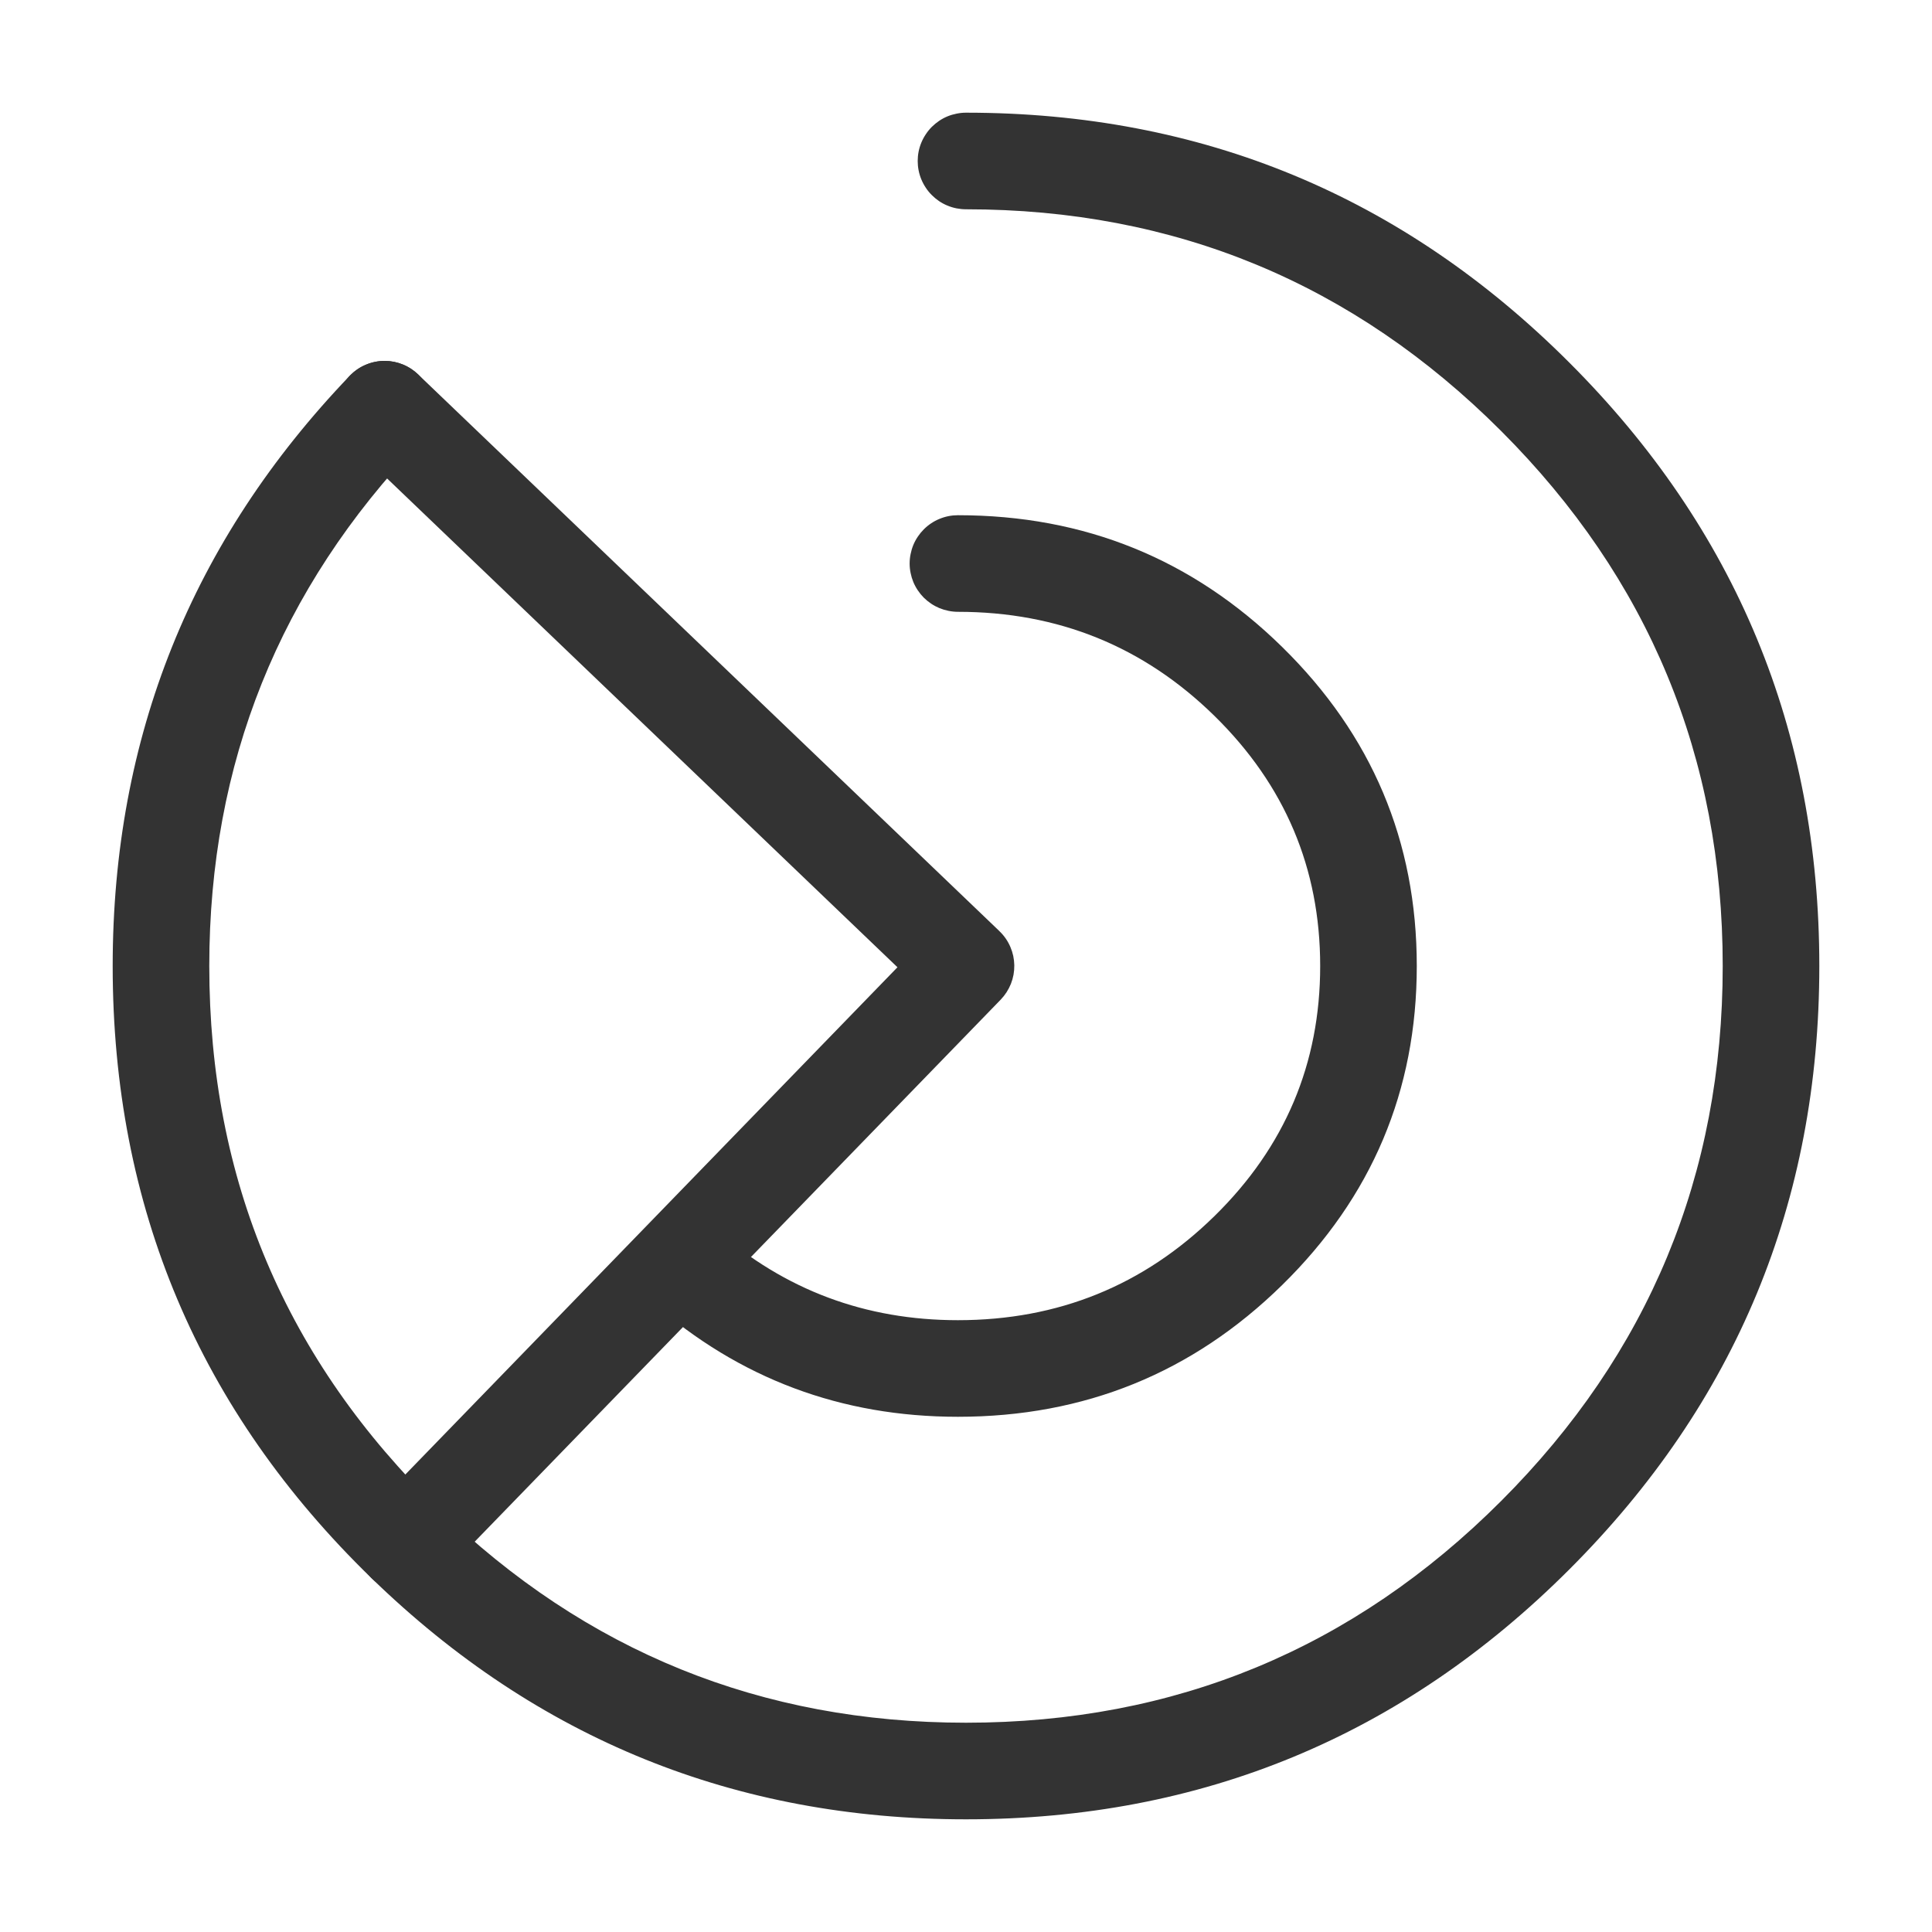
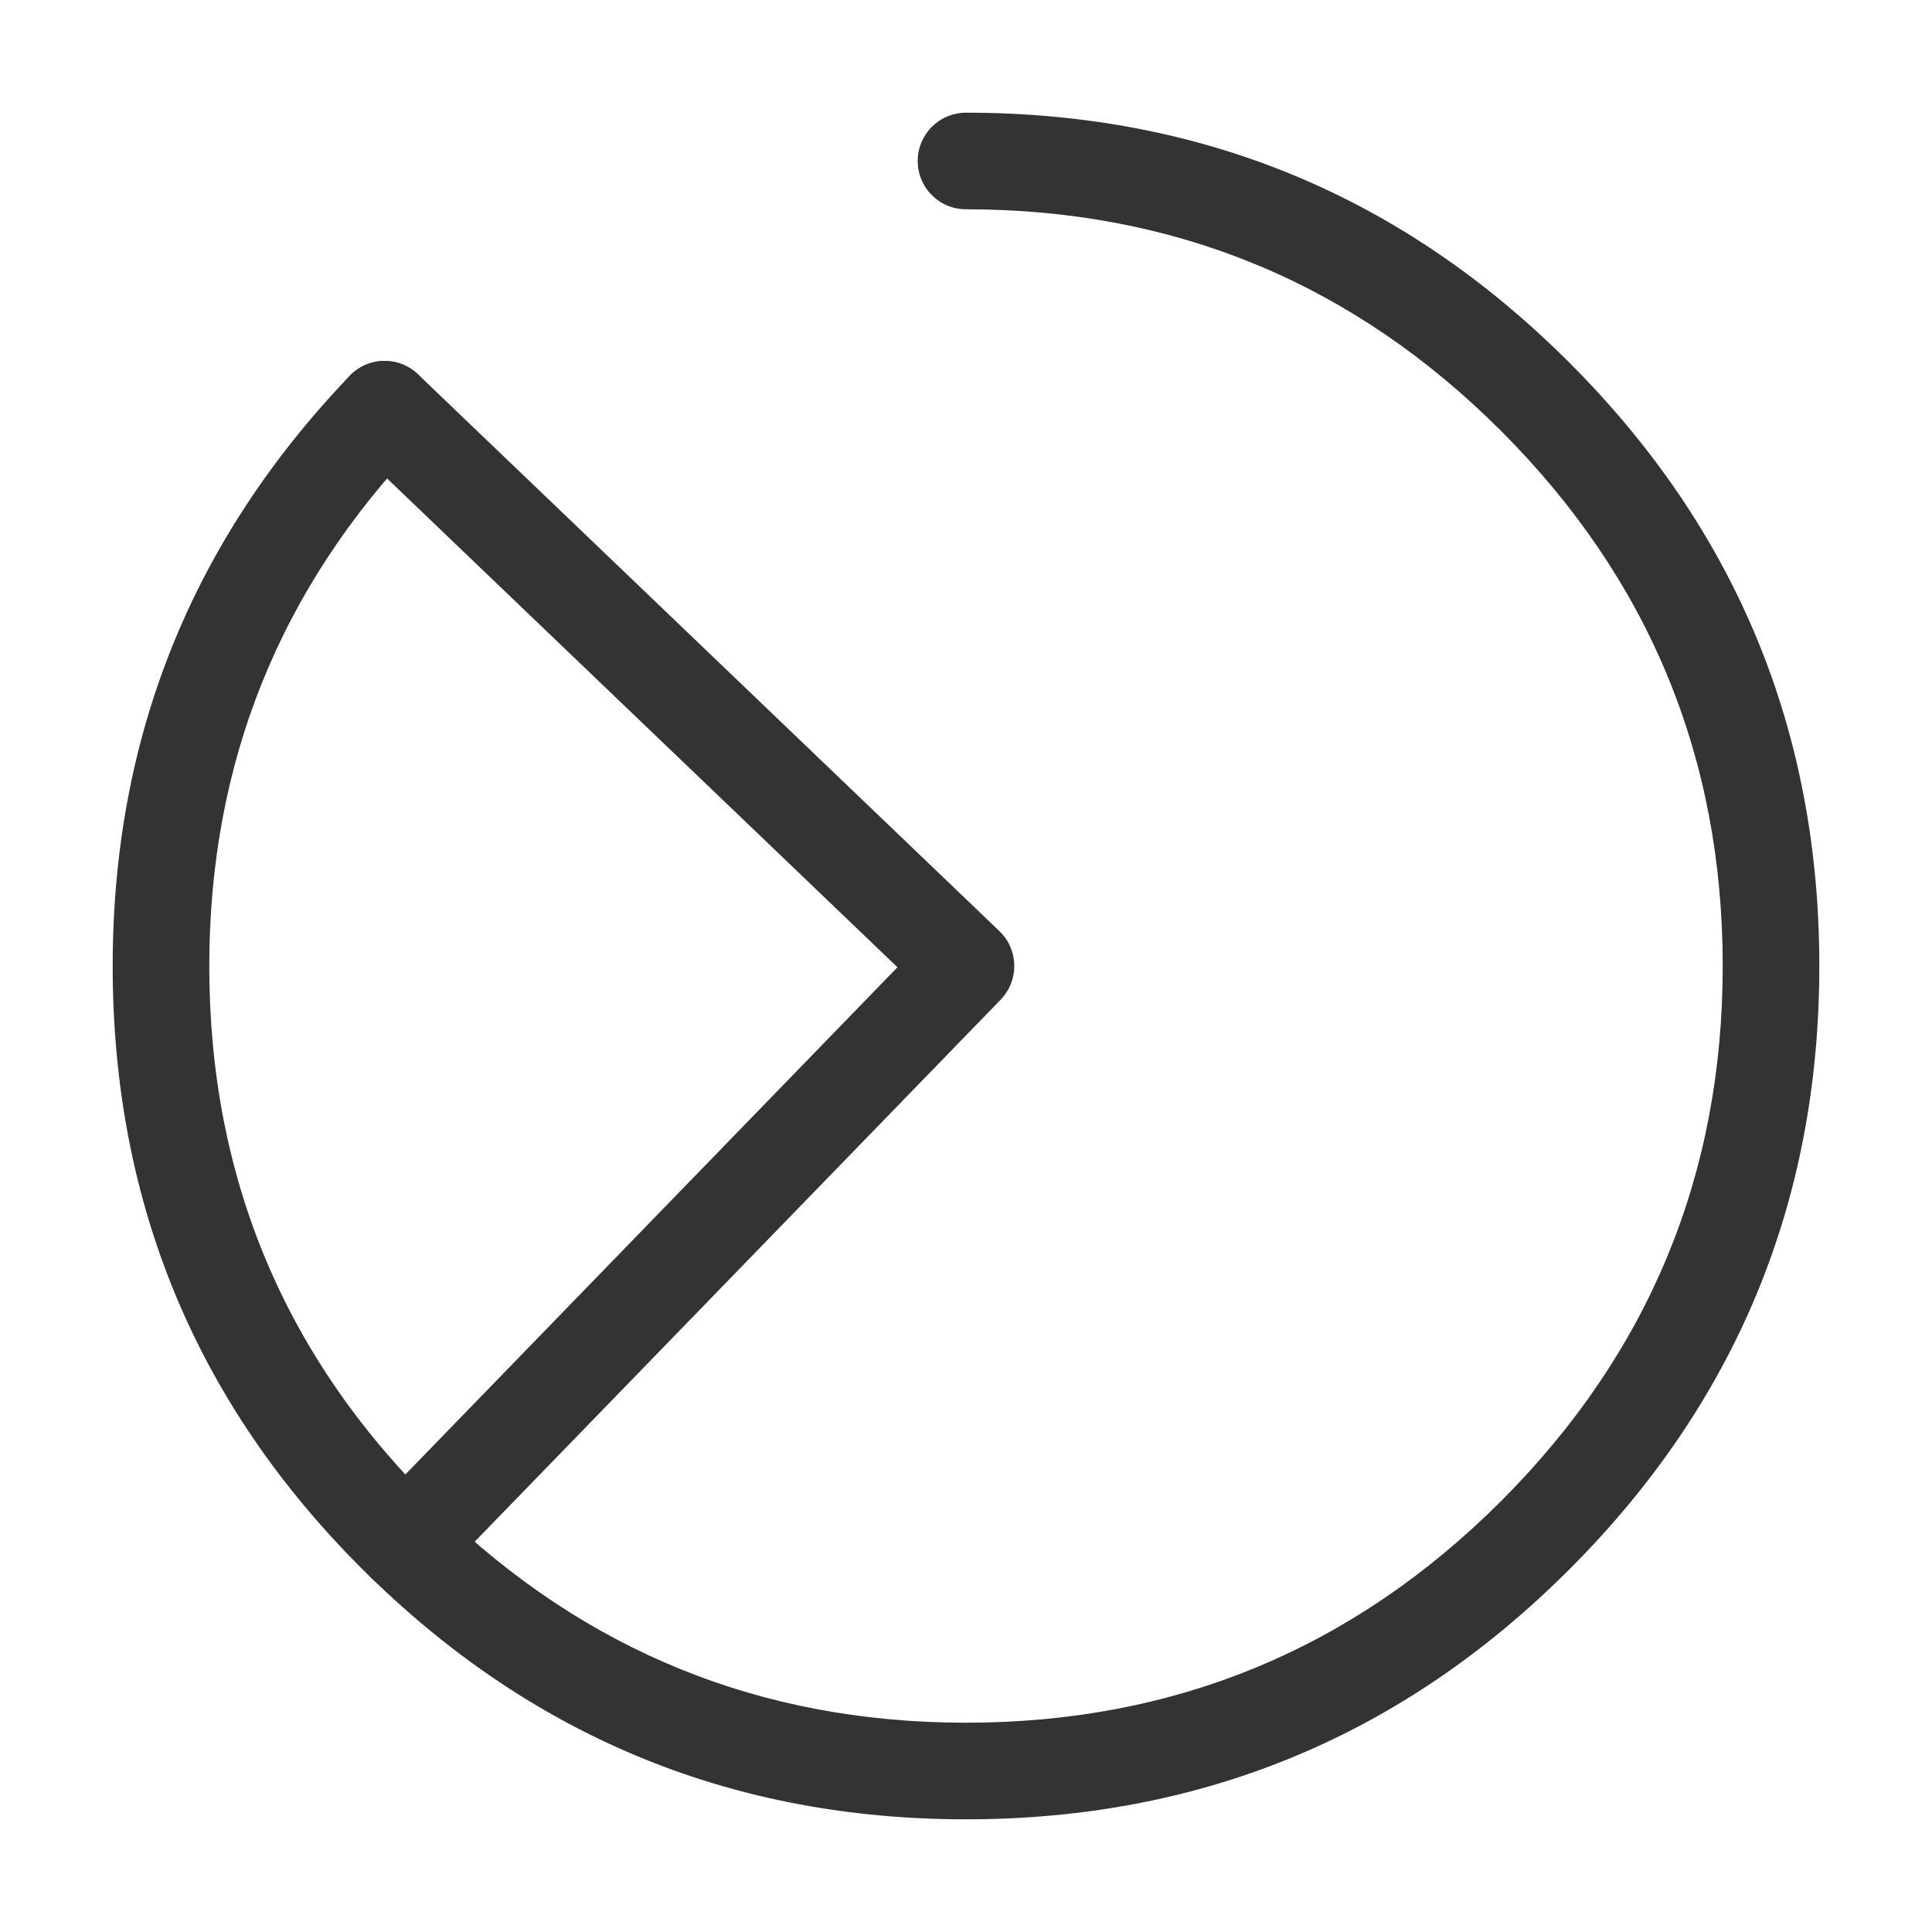
<svg xmlns="http://www.w3.org/2000/svg" fill="none" version="1.1" width="40" height="40" viewBox="0 0 40 40">
  <defs>
    <clipPath id="master_svg0_299_3050">
      <rect x="0" y="0" width="40" height="40" rx="0" />
    </clipPath>
  </defs>
  <g clip-path="url(#master_svg0_299_3050)">
    <g>
-       <path d="M14.827,25.461L14.826,25.46Q14.689,25.34,14.519,25.276Q14.349,25.211,14.167,25.211Q14.068,25.211,13.972,25.231Q13.875,25.25,13.784,25.288Q13.693,25.325,13.611,25.38Q13.529,25.435,13.46,25.504Q13.39,25.574,13.335,25.656Q13.28,25.738,13.243,25.829Q13.205,25.92,13.186,26.016Q13.167,26.113,13.167,26.211Q13.167,26.318,13.189,26.422Q13.212,26.527,13.256,26.624Q13.3,26.721,13.363,26.807Q13.427,26.893,13.507,26.963Q16.208,29.333,19.833,29.333Q23.763,29.333,26.544,26.607Q29.333,23.872,29.333,20Q29.333,16.128,26.544,13.393Q23.763,10.667,19.833,10.667Q19.735,10.667,19.638,10.686Q19.542,10.705,19.451,10.743Q19.36,10.78,19.278,10.835Q19.196,10.89,19.126,10.96Q19.057,11.029,19.002,11.111Q18.947,11.193,18.909,11.284Q18.872,11.375,18.853,11.472Q18.833,11.568,18.833,11.667Q18.833,11.765,18.853,11.862Q18.872,11.958,18.909,12.049Q18.947,12.14,19.002,12.222Q19.057,12.304,19.126,12.374Q19.196,12.443,19.278,12.498Q19.36,12.553,19.451,12.591Q19.542,12.628,19.638,12.647Q19.735,12.667,19.833,12.667Q22.946,12.667,25.144,14.822Q27.333,16.968,27.333,20Q27.333,23.032,25.144,25.178Q22.946,27.333,19.833,27.333Q16.962,27.333,14.827,25.461Z" fill-rule="evenodd" fill="#333333" fill-opacity="1" />
-     </g>
+       </g>
    <g>
      <path d="M4.333,20Q4.333,13.707,8.685,9.164Q8.819,9.024,8.891,8.845Q8.963,8.666,8.963,8.472Q8.963,8.374,8.944,8.277Q8.925,8.181,8.887,8.09Q8.849,7.999,8.794,7.917Q8.74,7.835,8.67,7.765Q8.6,7.696,8.519,7.641Q8.437,7.586,8.346,7.548Q8.255,7.511,8.158,7.491Q8.061,7.472,7.963,7.472Q7.758,7.472,7.57,7.553Q7.382,7.633,7.241,7.78Q2.333,12.903,2.333,20Q2.333,27.473,7.697,32.679Q12.837,37.667,20,37.667Q27.318,37.667,32.492,32.492Q37.667,27.318,37.667,20Q37.667,12.682,32.492,7.508Q27.318,2.333,20,2.333Q19.902,2.333,19.805,2.353Q19.708,2.372,19.617,2.409Q19.526,2.447,19.444,2.502Q19.363,2.557,19.293,2.626Q19.223,2.696,19.169,2.778Q19.114,2.86,19.076,2.951Q19.038,3.042,19.019,3.138Q19,3.235,19,3.333Q19,3.432,19.019,3.528Q19.038,3.625,19.076,3.716Q19.114,3.807,19.169,3.889Q19.223,3.971,19.293,4.04Q19.363,4.11,19.444,4.165Q19.526,4.22,19.617,4.257Q19.708,4.295,19.805,4.314Q19.902,4.333,20,4.333Q26.489,4.333,31.078,8.922Q35.667,13.511,35.667,20Q35.667,26.489,31.078,31.078Q26.489,35.667,20,35.667Q13.648,35.667,9.09,31.244Q4.333,26.627,4.333,20Z" fill-rule="evenodd" fill="#333333" fill-opacity="1" />
    </g>
    <g>
      <path d="M8.655,7.75L20.692,19.278Q20.694,19.28,20.696,19.283Q20.767,19.351,20.823,19.432Q20.879,19.513,20.918,19.604Q20.957,19.694,20.978,19.79Q20.998,19.887,21,19.985Q21.001,20.084,20.984,20.18Q20.966,20.277,20.93,20.369Q20.893,20.46,20.84,20.543Q20.786,20.626,20.718,20.697L9.112,32.657L9.112,32.658Q8.97,32.803,8.784,32.883Q8.597,32.962,8.394,32.962Q8.295,32.962,8.199,32.942Q8.102,32.923,8.011,32.885Q7.92,32.848,7.838,32.793Q7.756,32.738,7.687,32.669Q7.617,32.599,7.562,32.517Q7.508,32.435,7.47,32.344Q7.432,32.253,7.413,32.157Q7.394,32.06,7.394,31.962Q7.394,31.767,7.467,31.586Q7.54,31.405,7.676,31.265L7.677,31.265L18.581,20.026L7.272,9.195L7.271,9.195Q7.124,9.053,7.043,8.865Q6.963,8.677,6.963,8.472Q6.963,8.374,6.982,8.277Q7.001,8.181,7.039,8.09Q7.077,7.999,7.132,7.917Q7.186,7.835,7.256,7.765Q7.326,7.696,7.407,7.641Q7.489,7.586,7.58,7.549Q7.671,7.511,7.768,7.492Q7.865,7.472,7.963,7.472Q8.156,7.472,8.336,7.545Q8.515,7.617,8.655,7.75L8.655,7.75Z" fill-rule="evenodd" fill="#333333" fill-opacity="1" />
    </g>
  </g>
</svg>